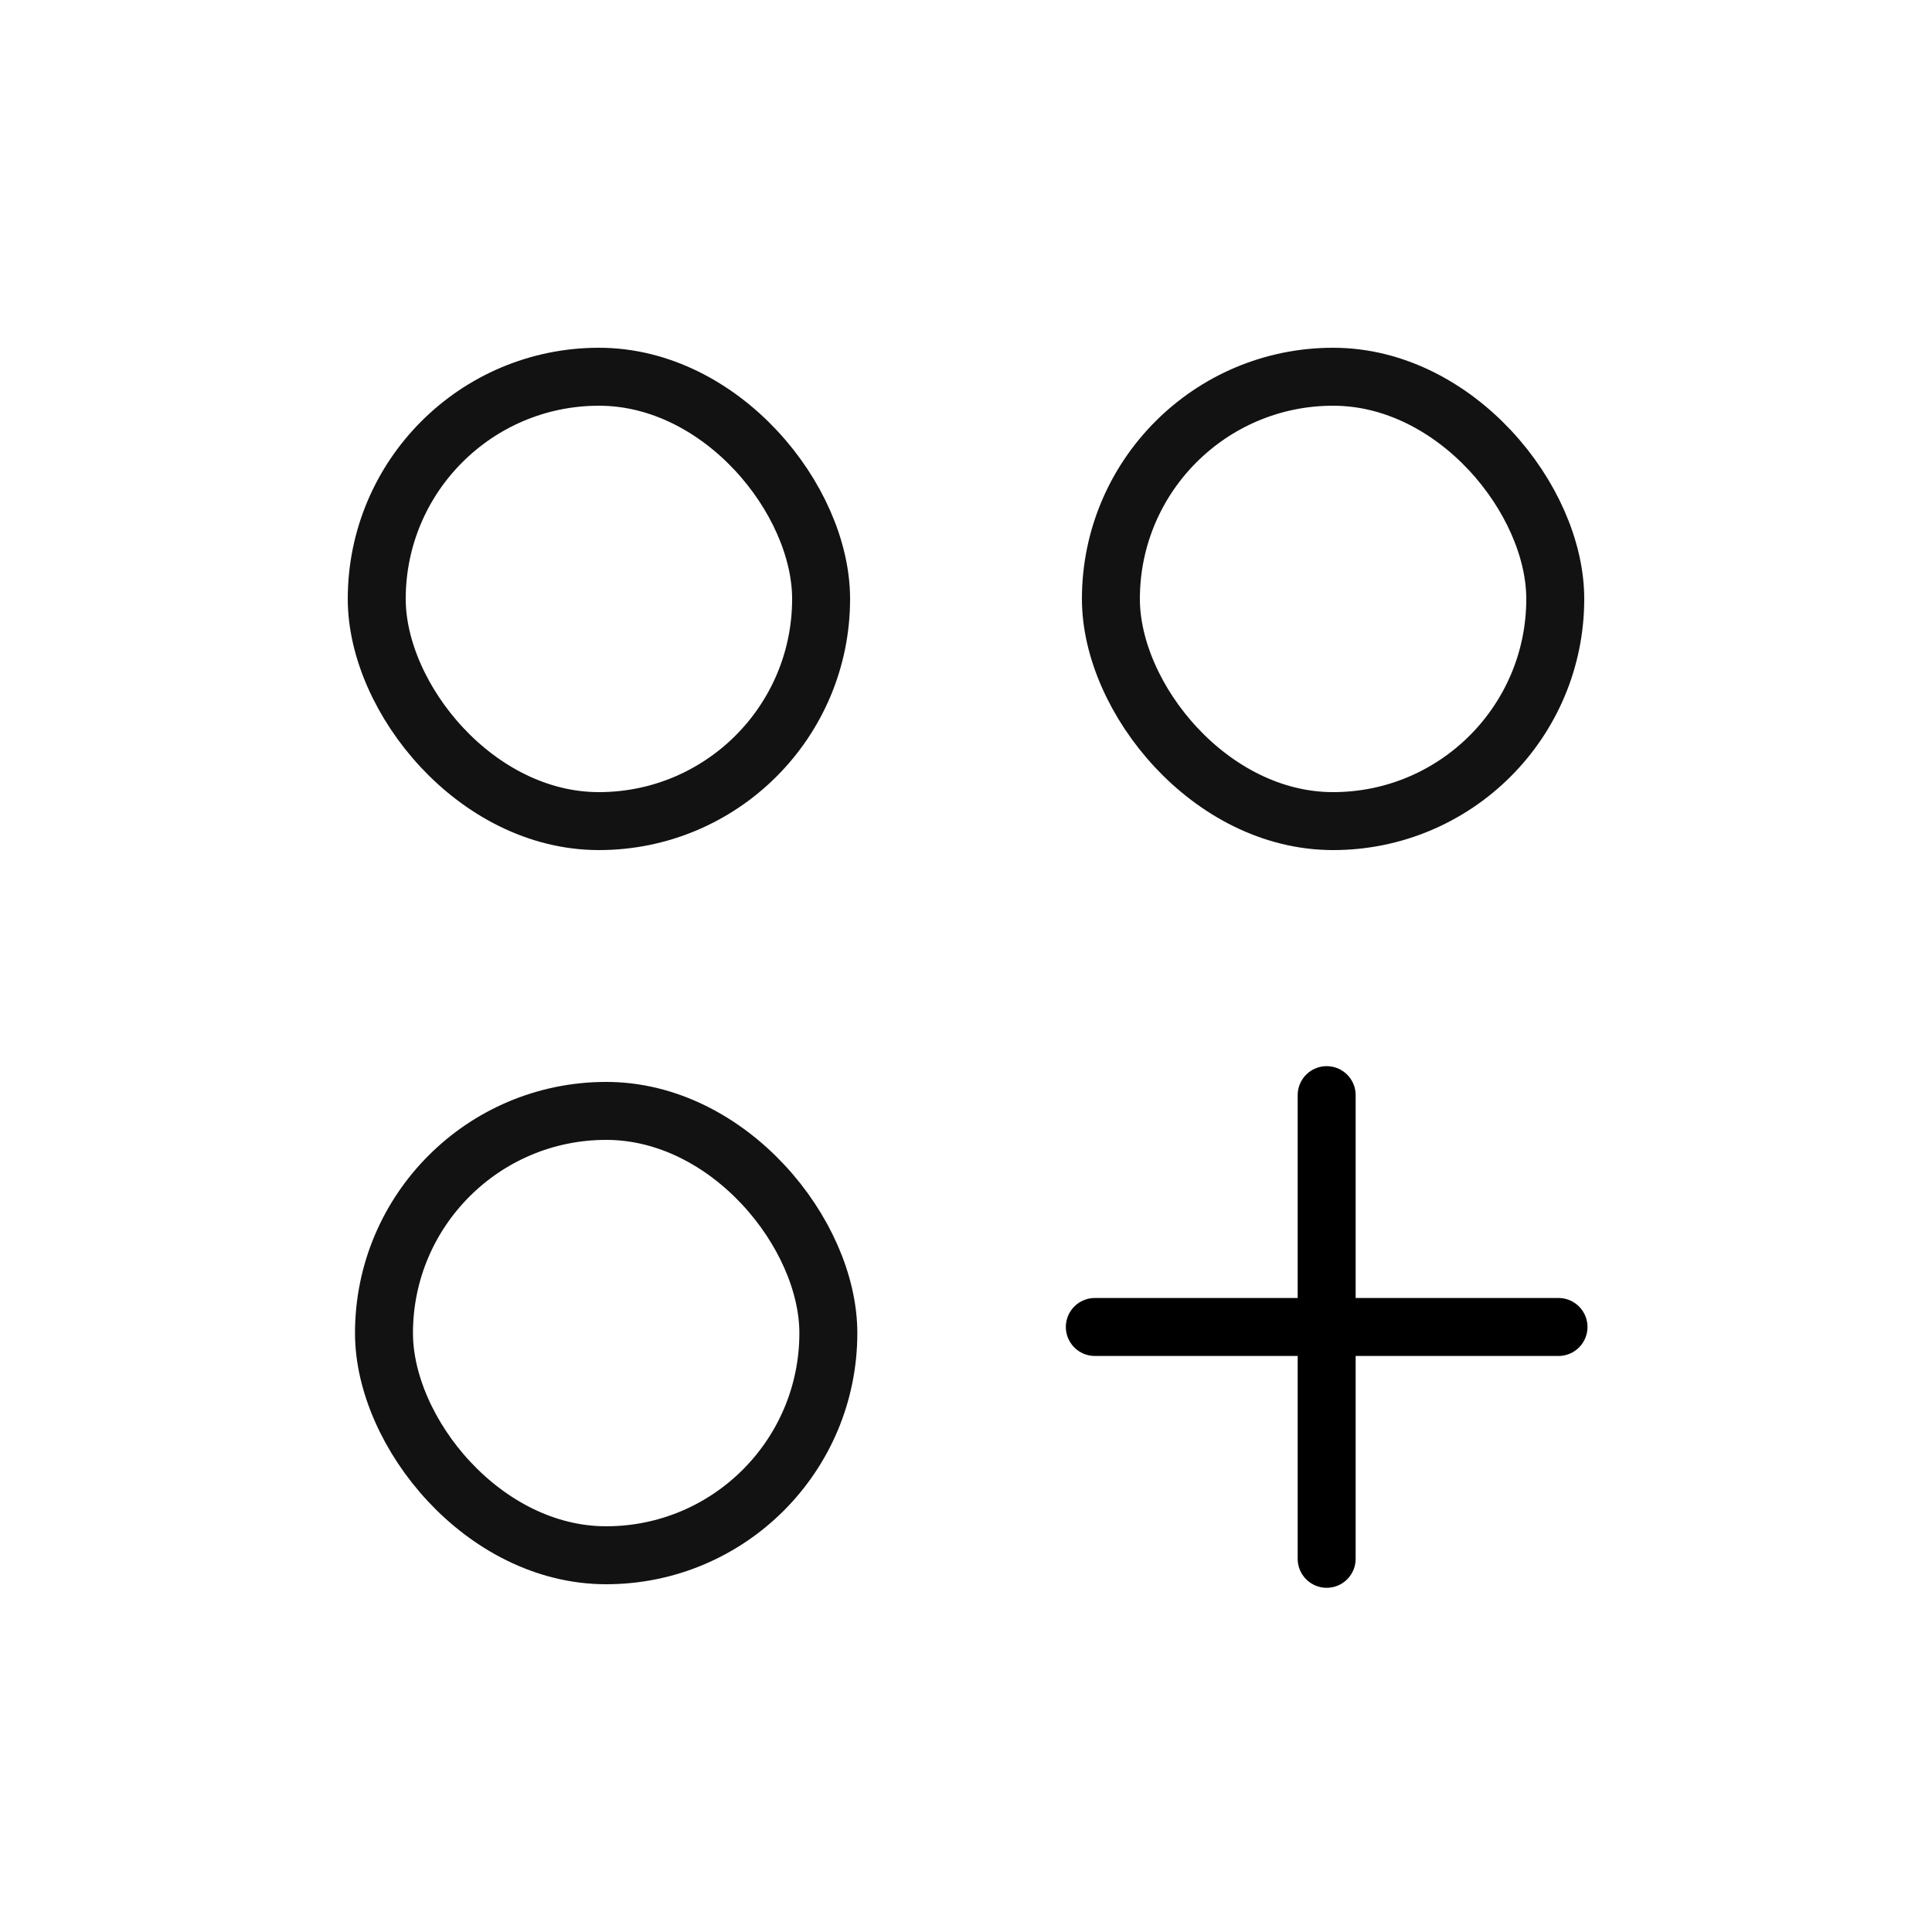
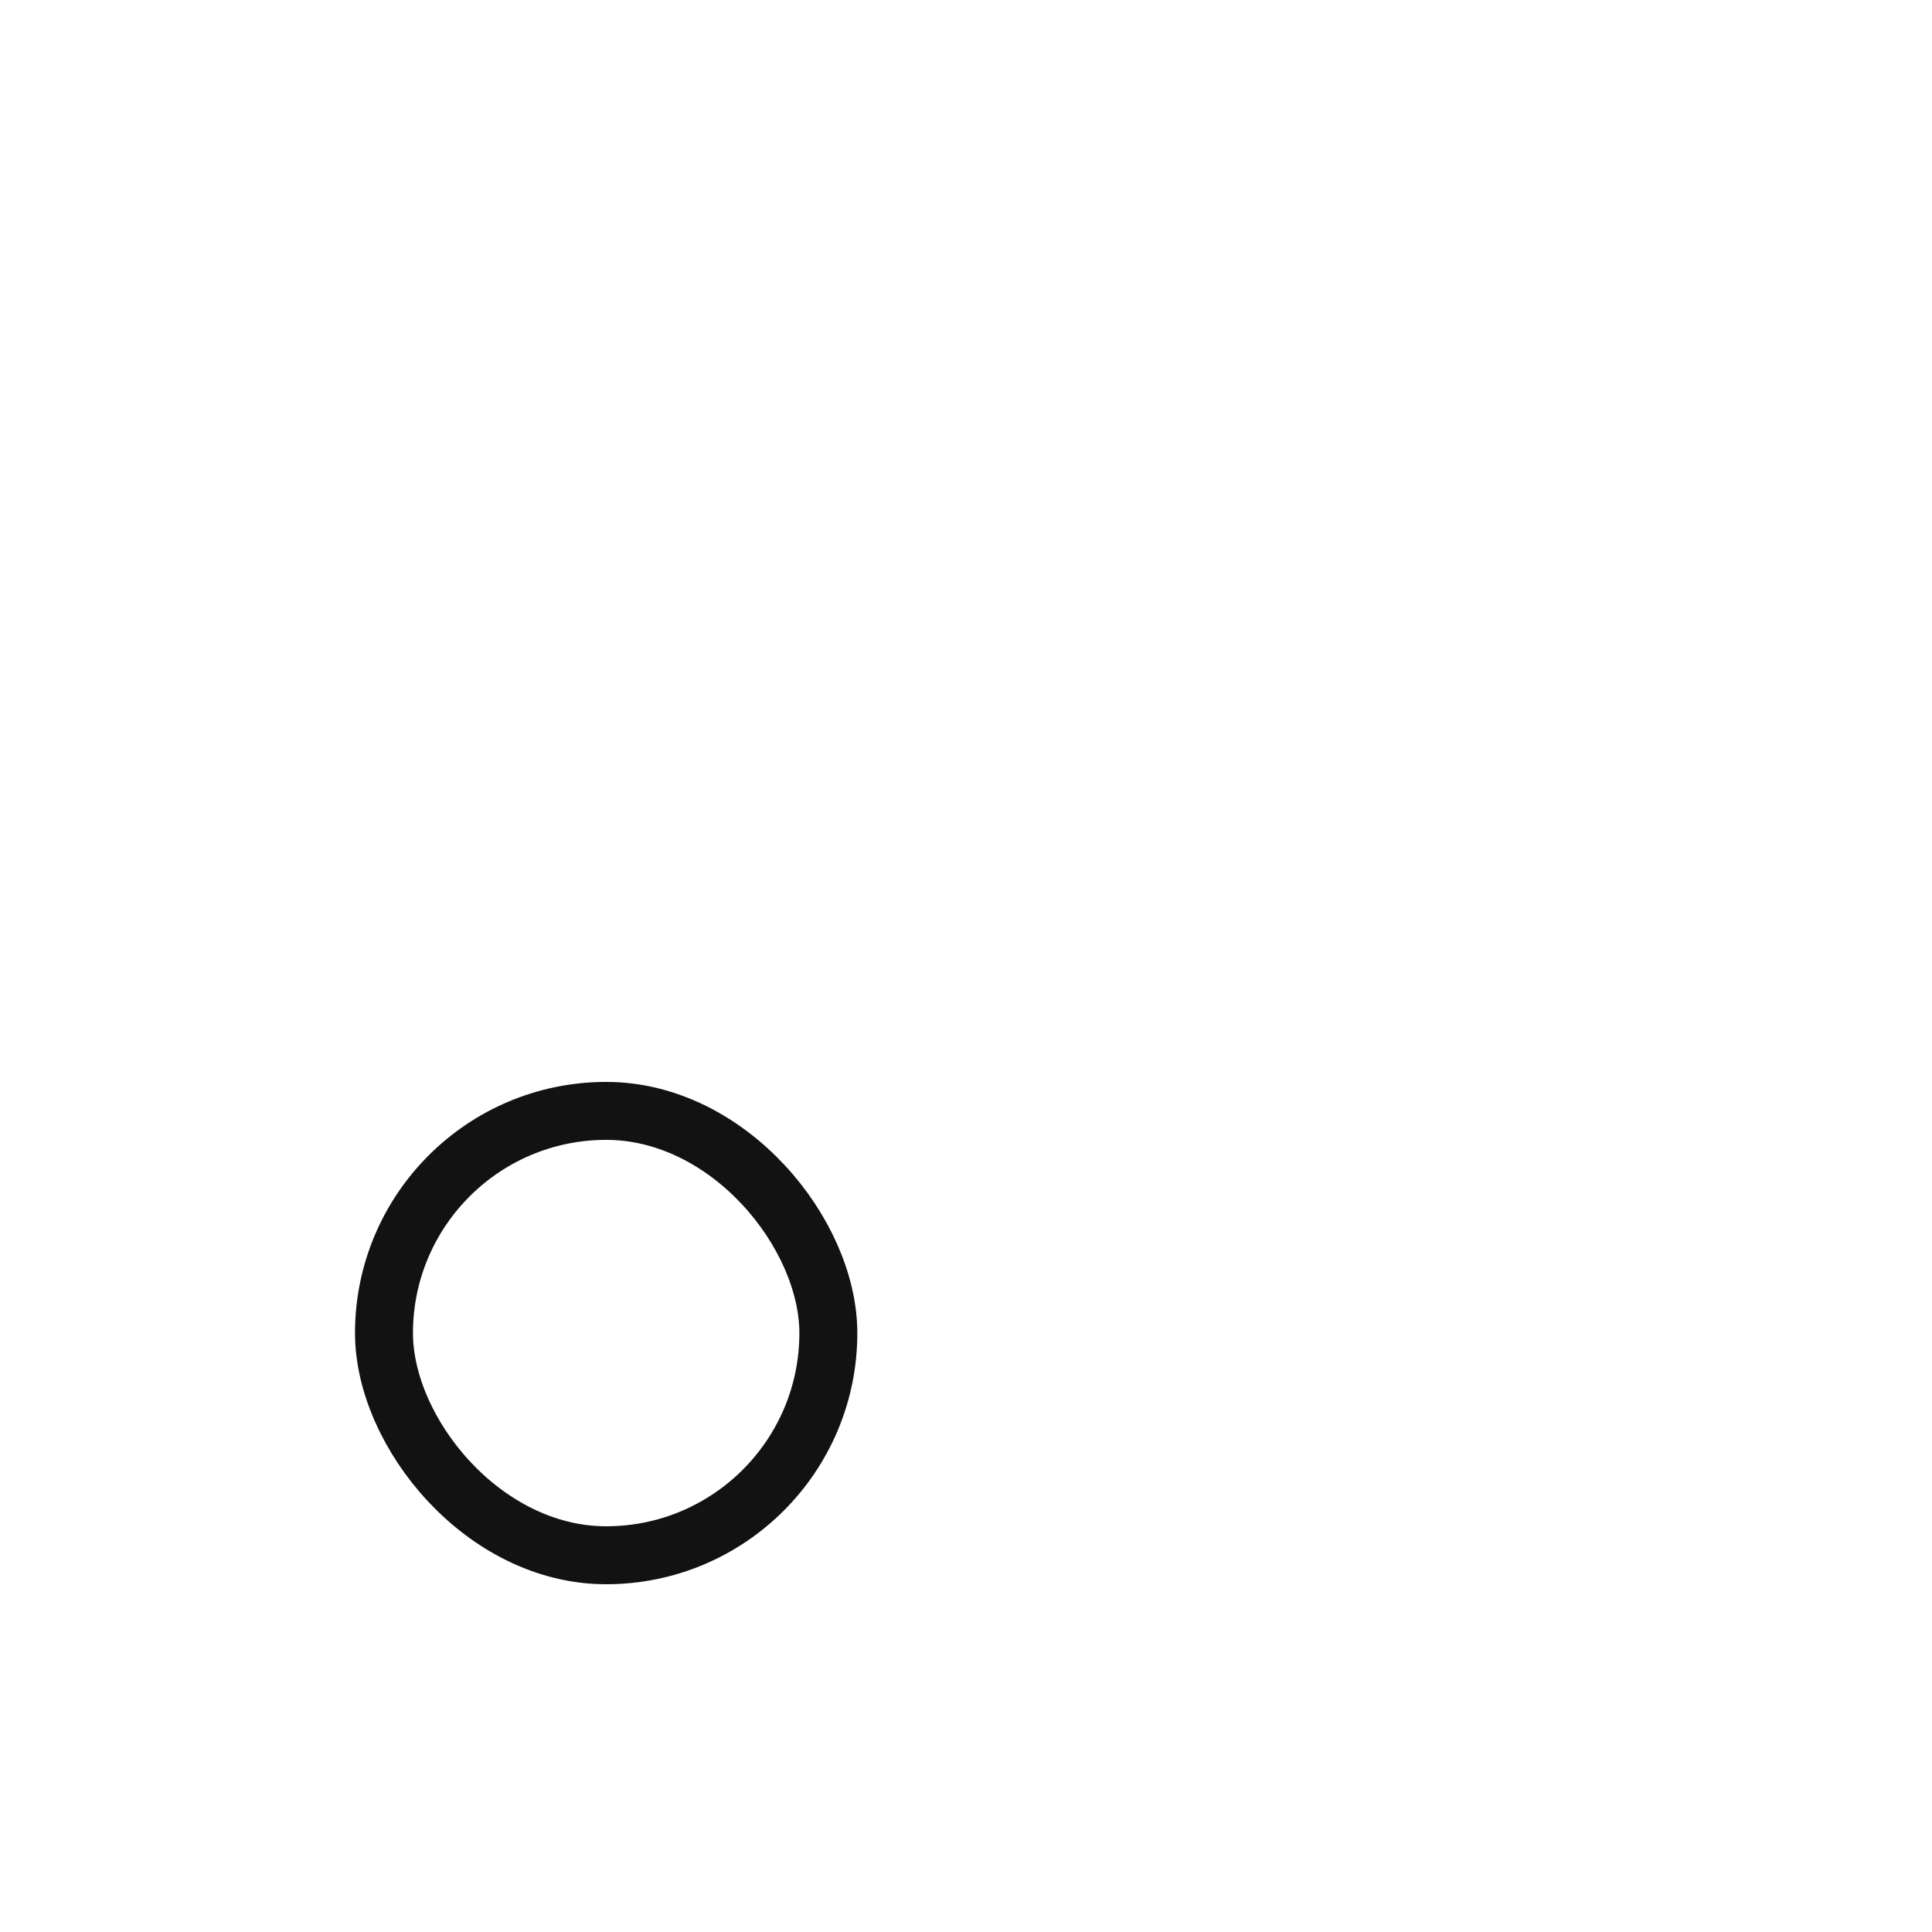
<svg xmlns="http://www.w3.org/2000/svg" width="100" height="100" viewBox="0 0 100 100" fill="none">
-   <rect x="19.5" y="19.5" width="23" height="23" rx="11.5" stroke="#121212" stroke-width="3" />
-   <rect x="57.5" y="19.5" width="23" height="23" rx="11.5" stroke="#121212" stroke-width="3" />
-   <path d="M68.668 56.684V80.684" stroke="black" stroke-width="3" stroke-linecap="round" />
-   <path d="M80.668 68.684L56.668 68.684" stroke="black" stroke-width="3" stroke-linecap="round" />
  <rect x="19.875" y="57.5" width="23" height="23" rx="11.5" stroke="#121212" stroke-width="3" />
</svg>